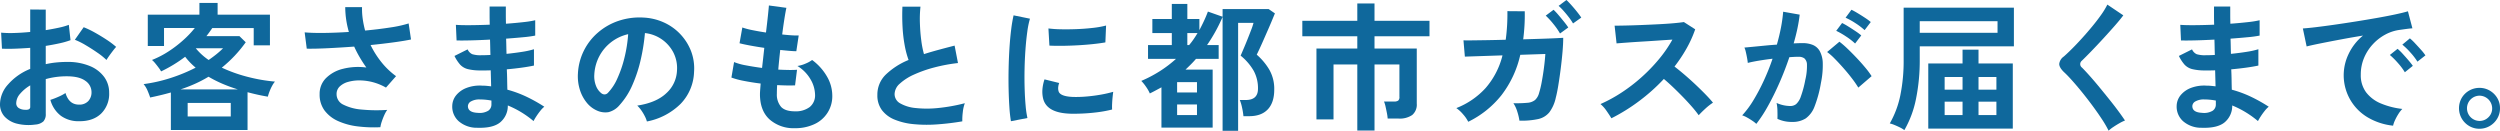
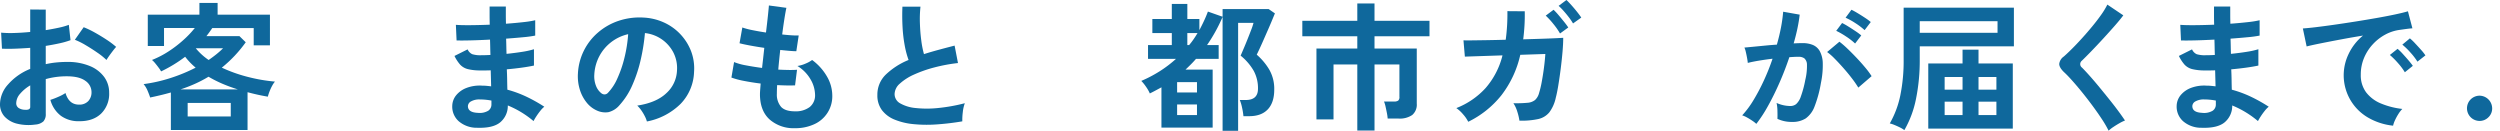
<svg xmlns="http://www.w3.org/2000/svg" id="business_mv_title" width="964" height="50.45" viewBox="0 0 964 50.45">
  <path id="パス_15293" data-name="パス 15293" d="M13.6,48.043a18.534,18.534,0,0,1-7.068-.35,9.618,9.618,0,0,1-4.8-2.77A7,7,0,0,1,0,40.083a11.608,11.608,0,0,1,3.1-7.5,22.318,22.318,0,0,1,8.551-6V18.461q-2.967.217-5.746.323t-5.152,0L.432,12.6a39.049,39.049,0,0,0,5.018.135q2.965-.081,6.2-.4V3.671l5.989.054v7.907q2.7-.43,5.044-.942a25.727,25.727,0,0,0,3.858-1.1l.648,5.916a32.266,32.266,0,0,1-4.371,1.237q-2.483.538-5.179.968v7.045a33.571,33.571,0,0,1,3.938-.645,40.83,40.83,0,0,1,4.263-.215,22.042,22.042,0,0,1,8.821,1.586A12.866,12.866,0,0,1,40.2,29.73a10.12,10.12,0,0,1,1.888,6,10.639,10.639,0,0,1-3.129,8.121q-3.129,2.959-8.471,2.9a11.521,11.521,0,0,1-6.987-2.07,11.44,11.44,0,0,1-4.073-6.158,28.068,28.068,0,0,0,3.021-1.157,17.59,17.59,0,0,0,2.806-1.48q1.348,4.466,5.179,4.465a4.627,4.627,0,0,0,3.615-1.372,4.9,4.9,0,0,0,1.241-3.414,5.26,5.26,0,0,0-2.375-4.384q-2.375-1.747-7.121-1.748a30,30,0,0,0-8.148,1.076V43.9a4.062,4.062,0,0,1-.918,2.931A5.191,5.191,0,0,1,13.6,48.043m-3.885-5.7a2.768,2.768,0,0,0,1.484-.214,1.029,1.029,0,0,0,.459-.968V32.93a15.279,15.279,0,0,0-3.939,3.281A5.6,5.6,0,0,0,6.259,39.76a2.154,2.154,0,0,0,.918,1.883,4.618,4.618,0,0,0,2.535.7m31.348-19.2a26,26,0,0,0-3.507-2.824q-2.213-1.533-4.532-2.9a28,28,0,0,0-4.155-2.071l3.4-4.84a34.63,34.63,0,0,1,4.263,2.043q2.319,1.291,4.532,2.744a32.2,32.2,0,0,1,3.723,2.8q-.54.592-1.322,1.613T42,21.688q-.676.968-.945,1.453" transform="translate(0 -0.013)" fill="#0f689c" />
  <path id="パス_15294" data-name="パス 15294" d="M65.917,50.131V35.663q-1.89.538-3.912,1.022t-4.074.914q-.378-1.182-1-2.635A9.788,9.788,0,0,0,55.4,32.436a58.782,58.782,0,0,0,10.44-2.367,63.521,63.521,0,0,0,9.631-3.979,26.282,26.282,0,0,1-4.047-4.2,52.893,52.893,0,0,1-9.28,5.647,10.039,10.039,0,0,0-.891-1.371q-.621-.834-1.321-1.694a9.444,9.444,0,0,0-1.3-1.345,35.521,35.521,0,0,0,6.394-3.308,45.348,45.348,0,0,0,5.719-4.384,38.16,38.16,0,0,0,4.4-4.625H63.275v6.938H57.016V5.652H76.925V1.134H83.94V5.652h20.179V17.485H97.86V10.815H81.889q-.54.807-1.106,1.586t-1.159,1.533H92.355L94.784,16.3a49.291,49.291,0,0,1-9.227,9.789A56.5,56.5,0,0,0,95.62,29.667a63.926,63.926,0,0,0,10.44,1.8,8.371,8.371,0,0,0-1.106,1.641,18.31,18.31,0,0,0-1,2.178,17.915,17.915,0,0,0-.648,1.99q-1.941-.323-3.884-.753t-3.939-.967V50.131ZM69.64,34.48H91.762a61,61,0,0,1-5.827-2.124,46.327,46.327,0,0,1-5.5-2.77,47.257,47.257,0,0,1-5.18,2.716A59.547,59.547,0,0,1,69.64,34.48m2.752,10.434H89.01V39.7H72.392Zm8.094-21.783q1.564-1.076,2.967-2.2a32.789,32.789,0,0,0,2.59-2.313H75.522a23.24,23.24,0,0,0,4.963,4.518" transform="translate(-0.029 -0.004)" fill="#0f689c" />
-   <path id="パス_15295" data-name="パス 15295" d="M146.726,49.061a50.787,50.787,0,0,1-8.794-.323,25.837,25.837,0,0,1-7.5-2.043,13.21,13.21,0,0,1-5.206-4.061,10.231,10.231,0,0,1-1.915-6.32,8.5,8.5,0,0,1,2.428-6.158,13.906,13.906,0,0,1,6.529-3.6,23.872,23.872,0,0,1,9.064-.51q-1.349-1.883-2.536-3.9a43.257,43.257,0,0,1-2.158-4.169q-5.18.377-10.036.619t-8.256.188l-.809-6.293q2.967.269,7.527.215t9.522-.377a35.027,35.027,0,0,1-1.4-9.574h6.475a27.648,27.648,0,0,0,.27,4.545,37.236,37.236,0,0,0,.918,4.49q5.18-.484,9.684-1.184a45.6,45.6,0,0,0,7.1-1.559l.918,6.185q-2.537.538-6.663,1.1t-8.929,1.048a35.223,35.223,0,0,0,4.127,6.535,29.286,29.286,0,0,0,5.693,5.459l-3.886,4.411a20.749,20.749,0,0,0-10.008-2.77,15.8,15.8,0,0,0-4.56.565,7.6,7.6,0,0,0-3.264,1.774,3.965,3.965,0,0,0-1.213,2.958,4.436,4.436,0,0,0,2.617,4.061,18.949,18.949,0,0,0,7.067,1.882,61.112,61.112,0,0,0,9.847.134,11.329,11.329,0,0,0-1.159,2.07,25.518,25.518,0,0,0-.971,2.5,11.6,11.6,0,0,0-.513,2.1" transform="translate(-0.062 -0.01)" fill="#0f689c" />
  <path id="パス_15296" data-name="パス 15296" d="M184.081,49.275a10.621,10.621,0,0,1-7.122-2.528,7.518,7.518,0,0,1-2.481-5.862,6.729,6.729,0,0,1,1.51-4.142,9.5,9.5,0,0,1,4.047-2.85,14.361,14.361,0,0,1,5.989-.86q.916,0,1.753.081t1.7.188l-.162-6.185q-.918.054-1.862.053h-1.861a20.079,20.079,0,0,1-5.1-.51,6.087,6.087,0,0,1-2.967-1.722,14.887,14.887,0,0,1-2.185-3.361l5.071-2.529a3.661,3.661,0,0,0,1.78,1.856,10.622,10.622,0,0,0,3.507.4q.81,0,1.7-.027t1.808-.081q-.054-1.453-.081-2.959t-.081-2.957q-3.938.215-7.445.3t-5.45.026l-.269-6.024q1.887.161,5.449.135t7.607-.188q-.054-1.935-.054-3.71t0-3.281h6.259q0,1.451,0,3.119t.054,3.5q3.669-.268,6.744-.618a36.176,36.176,0,0,0,4.533-.726v5.916a41.061,41.061,0,0,1-4.506.619q-3.049.3-6.717.565.054,1.451.081,2.931t.081,2.931q3.183-.323,6.043-.78a31.6,31.6,0,0,0,4.533-1v6.293q-2,.432-4.722.807t-5.746.646q.108,2.152.135,4.141t.081,3.711a43.137,43.137,0,0,1,7.553,2.8,60.222,60.222,0,0,1,6.69,3.765,9.394,9.394,0,0,0-1.538,1.586q-.837,1.049-1.537,2.125a19.572,19.572,0,0,0-1.079,1.828A37.15,37.15,0,0,0,195.9,40.67a8.212,8.212,0,0,1-2.833,6.427q-2.78,2.393-8.983,2.178m.216-5.755a6.5,6.5,0,0,0,4.047-.807,2.864,2.864,0,0,0,1.241-2.42V38.788q-1.133-.215-2.24-.323t-2.185-.108a6.487,6.487,0,0,0-3.453.753,2.162,2.162,0,0,0-1.187,1.828q0,2.42,3.777,2.581" transform="translate(-0.092 -0.009)" fill="#0f689c" />
  <path id="パス_15297" data-name="パス 15297" d="M249.564,46.871a10.346,10.346,0,0,0-.81-2.043,17.689,17.689,0,0,0-1.375-2.286,11.658,11.658,0,0,0-1.537-1.8q7.391-1.128,11.249-4.813a12.421,12.421,0,0,0,4.074-8.686,13.24,13.24,0,0,0-1.457-7.1,14.042,14.042,0,0,0-10.9-7.368,75.483,75.483,0,0,1-1.619,10.218,53.355,53.355,0,0,1-3.21,9.789,28.232,28.232,0,0,1-4.936,7.744,8.186,8.186,0,0,1-4.29,2.744,7.716,7.716,0,0,1-4.4-.593,10.485,10.485,0,0,1-3.992-3.065,14.773,14.773,0,0,1-2.644-4.976,17.284,17.284,0,0,1-.756-6.158A22.229,22.229,0,0,1,230.789,12.5a23.649,23.649,0,0,1,7.931-4.465A25.481,25.481,0,0,1,248.27,6.8a21.529,21.529,0,0,1,7.716,1.828A20.116,20.116,0,0,1,266.533,19.6a18.593,18.593,0,0,1,1.214,8.122,18.519,18.519,0,0,1-5.18,12.342,25.15,25.15,0,0,1-13,6.8M232.029,36.007a2.084,2.084,0,0,0,1.24.43,1.868,1.868,0,0,0,1.3-.646,18.981,18.981,0,0,0,3.588-5.486,44.489,44.489,0,0,0,2.752-8.014,53.2,53.2,0,0,0,1.43-9.089,16.745,16.745,0,0,0-11.169,8.579,17.035,17.035,0,0,0-1.888,7.018,10.07,10.07,0,0,0,.675,4.384,6.636,6.636,0,0,0,2.077,2.824" transform="translate(-0.118 -0.025)" fill="#0f689c" />
  <path id="パス_15298" data-name="パス 15298" d="M306.678,49.435a13.984,13.984,0,0,1-9.739-3.335q-3.7-3.334-3.749-9.626,0-.753.081-1.829t.189-2.42q-3.454-.43-6.448-1.022a30.509,30.509,0,0,1-4.829-1.29l1.025-5.97a22.853,22.853,0,0,0,4.56,1.263q2.94.565,6.232,1,.214-1.883.432-3.819t.431-3.927q-2.967-.429-5.557-.914t-3.992-.861l1.078-6.078a27.014,27.014,0,0,0,3.777,1q2.481.511,5.341.941.432-3.5.729-6.293t.4-4.141l6.744.915q-.324,1.451-.756,4.168t-.864,6.1q1.943.217,3.615.323a24.758,24.758,0,0,0,2.752.054l-.917,6.078q-1.027,0-2.645-.135t-3.56-.35q-.217,1.937-.406,3.819t-.35,3.765q2.157.108,4.019.135t3.21-.081l-.756,6.024q-1.456.054-3.21.027t-3.7-.135q-.055.915-.082,1.748t-.026,1.587a7.252,7.252,0,0,0,1.672,5.109q1.619,1.668,5.287,1.667a8.956,8.956,0,0,0,5.693-1.64,5.765,5.765,0,0,0,2.077-4.813,12.1,12.1,0,0,0-1.673-5.756,14.614,14.614,0,0,0-5.125-5.271,12.406,12.406,0,0,0,3.183-.942,11.359,11.359,0,0,0,2.482-1.371,20.72,20.72,0,0,1,5.774,6.454,14.681,14.681,0,0,1,2,7.153,11.777,11.777,0,0,1-6.96,11.161,17.218,17.218,0,0,1-7.446,1.532" transform="translate(-0.149 -0.008)" fill="#0f689c" />
  <path id="パス_15299" data-name="パス 15299" d="M371.243,46.8a98.51,98.51,0,0,1-9.874,1.183,52.748,52.748,0,0,1-8.956-.107,25.508,25.508,0,0,1-7.284-1.749,11.5,11.5,0,0,1-4.882-3.657,9.451,9.451,0,0,1-1.753-5.835,10.714,10.714,0,0,1,3.264-7.879,27.859,27.859,0,0,1,8.767-5.62,34.512,34.512,0,0,1-1.483-5.566,54.209,54.209,0,0,1-.837-7.1q-.216-3.845-.054-7.879h6.96a45.482,45.482,0,0,0-.216,6.372q.108,3.418.513,6.536a37.054,37.054,0,0,0,1.051,5.377q2.7-.859,5.693-1.667t6.123-1.613l1.3,6.723a63.568,63.568,0,0,0-9.118,1.694,48.519,48.519,0,0,0-7.824,2.743,20.3,20.3,0,0,0-5.476,3.5,5.529,5.529,0,0,0-2.023,4.006,4.086,4.086,0,0,0,2.158,3.6,14.569,14.569,0,0,0,5.935,1.8,40.941,40.941,0,0,0,8.659,0,66.578,66.578,0,0,0,10.333-1.856,13.6,13.6,0,0,0-.783,3.442,23.926,23.926,0,0,0-.189,3.55" transform="translate(-0.179 -0.01)" fill="#0f689c" />
-   <path id="パス_15300" data-name="パス 15300" d="M390.019,46.76a54.135,54.135,0,0,1-.593-5.405q-.216-3.2-.3-6.992t0-7.825q.081-4.034.324-7.88t.648-7.126a54.343,54.343,0,0,1,.944-5.593l6.313,1.29a33.372,33.372,0,0,0-1.025,5.028q-.432,3.094-.7,6.777t-.351,7.557q-.081,3.872.027,7.529t.378,6.616a35.566,35.566,0,0,0,.7,4.787Zm22.931-2.9q-9.336-.268-10.574-6.078a11.558,11.558,0,0,1-.216-3.227,15.855,15.855,0,0,1,.809-3.927l5.666,1.4a5.874,5.874,0,0,0-.4,1.828,4.079,4.079,0,0,0,.189,1.453q.7,1.937,5.719,2.1a47.932,47.932,0,0,0,5.206-.188q2.778-.242,5.449-.725a44.579,44.579,0,0,0,4.668-1.076q-.109.753-.243,2.043t-.189,2.608a21.764,21.764,0,0,0,0,2.179,46.514,46.514,0,0,1-5.422,1.022q-2.887.375-5.666.51t-4.99.081M404.857,17.61l-.378-6.616a45.618,45.618,0,0,0,5.018.323q2.967.054,6.178-.081t6.151-.484a33.725,33.725,0,0,0,4.882-.887l-.27,6.507q-2.157.377-5.017.673t-5.908.457q-3.049.161-5.827.188t-4.829-.081" transform="translate(-0.205 -0.022)" fill="#0f689c" />
  <path id="パス_15301" data-name="パス 15301" d="M471.662,50.455V6.515a60.591,60.591,0,0,1-2.7,5.539q-1.513,2.742-3.291,5.325h4.478V22.7h-8.74q-.919,1.078-1.943,2.1t-2.1,2.044h10.467V49.219H448.084V33.675q-1.081.59-2.186,1.182c-.738.4-1.5.789-2.293,1.185a13.671,13.671,0,0,0-1.429-2.528,16.543,16.543,0,0,0-1.862-2.312,49.563,49.563,0,0,0,7.041-3.684A45.833,45.833,0,0,0,453.7,22.7h-10.79V17.378h9.172V12.753h-7.5V7.32h7.5V1.511h5.989V7.32h4.641v4.3q.916-1.72,1.753-3.5T466,4.469l5.665,1.992V3.5h17.751l2.428,1.668q-.432,1.022-1.132,2.716t-1.565,3.656q-.864,1.965-1.7,3.873t-1.538,3.416q-.7,1.506-1.079,2.258a23.714,23.714,0,0,1,4.748,5.62,14.8,14.8,0,0,1,2,7.88q0,4.948-2.483,7.584t-7.175,2.634H479.7a25.418,25.418,0,0,0-.512-3.226,16.825,16.825,0,0,0-.891-3.013h2.32q4.694,0,4.695-4.356a14.063,14.063,0,0,0-1.672-6.938,21.075,21.075,0,0,0-5.018-5.809l1.052-2.447q.729-1.693,1.538-3.711t1.483-3.792a23.581,23.581,0,0,0,.891-2.688h-5.935V50.455Zm-17.535-6.079h7.661V40.291h-7.661Zm0-8.713h7.662V31.685h-7.662Zm3.939-18.285h.7a26.966,26.966,0,0,0,1.726-2.259q.81-1.182,1.511-2.366h-3.939Z" transform="translate(-0.232 -0.006)" fill="#0f689c" />
  <path id="パス_15302" data-name="パス 15302" d="M523.642,50.347V24.854H514.47v21.19h-6.583V18.722h15.754V13.989h-21.2V8.019h21.2V1.35h6.636V8.019h21.2v5.97h-21.2v4.733h16.294V39.967a5.225,5.225,0,0,1-1.754,4.383,8.455,8.455,0,0,1-5.26,1.371H535.35a16.415,16.415,0,0,0-.3-2.151q-.243-1.236-.512-2.447a11.451,11.451,0,0,0-.594-1.964h3.831a2.848,2.848,0,0,0,1.618-.349,1.753,1.753,0,0,0,.486-1.48V24.854h-9.6V50.347Z" transform="translate(-0.265 -0.005)" fill="#0f689c" />
  <path id="パス_15303" data-name="パス 15303" d="M566.443,46.954a12.776,12.776,0,0,0-1.915-2.8,13.353,13.353,0,0,0-2.671-2.474,30,30,0,0,0,11.276-7.717,30.205,30.205,0,0,0,6.529-12.612l-14.513.484-.54-6.293q.7.054,3.075.027t5.854-.081q3.48-.054,7.365-.161A74.994,74.994,0,0,0,581.551,4.3l6.69.054q.054,2.9-.108,5.593t-.486,5.217q3.775-.106,7.041-.215t5.53-.215q2.265-.108,2.859-.161,0,2.26-.27,5.405t-.7,6.535q-.433,3.389-.917,6.347t-.972,4.787a14.565,14.565,0,0,1-2.482,5.647,7.7,7.7,0,0,1-4.29,2.608,29.915,29.915,0,0,1-7.256.618,21.217,21.217,0,0,0-.783-3.334,12.4,12.4,0,0,0-1.538-3.388,45.548,45.548,0,0,0,5.4-.161,5.324,5.324,0,0,0,2.94-1.076,5.5,5.5,0,0,0,1.537-2.635,35.438,35.438,0,0,0,1.025-4.248q.486-2.582.864-5.459t.54-5.406l-9.658.323a39.672,39.672,0,0,1-7.284,15.6,36.994,36.994,0,0,1-12.787,10.219m35.394-34.045A27.065,27.065,0,0,0,599.248,9.2a30.181,30.181,0,0,0-2.913-3.173l3.021-2.259a24.871,24.871,0,0,1,1.861,1.99q1.1,1.291,2.158,2.608t1.646,2.232Zm5.018-3.873a21.609,21.609,0,0,0-1.619-2.393q-.97-1.263-2.023-2.447A22.334,22.334,0,0,0,601.3,2.259L604.32,0q.754.7,1.888,1.963t2.186,2.582q1.051,1.318,1.645,2.232Z" transform="translate(-0.297)" fill="#0f689c" />
-   <path id="パス_15304" data-name="パス 15304" d="M621.679,45.64q-.7-1.182-1.861-2.85a12.908,12.908,0,0,0-2.347-2.635,56.369,56.369,0,0,0,8.093-4.411,63.933,63.933,0,0,0,7.743-5.943,64.839,64.839,0,0,0,6.743-6.992,48.446,48.446,0,0,0,5.153-7.5q-2.645.161-5.8.377t-6.259.4q-3.1.188-5.612.377t-3.857.3l-.755-6.831q1.348,0,4.047-.054t6.042-.188q3.345-.133,6.664-.3t5.989-.4q2.672-.242,3.966-.457l4.37,2.8a44.449,44.449,0,0,1-3.345,7.395,57.305,57.305,0,0,1-4.64,6.965q1.887,1.451,4.019,3.281t4.182,3.764q2.049,1.937,3.777,3.711t2.858,3.173a21.578,21.578,0,0,0-2.858,2.232q-1.513,1.372-2.645,2.609A41.879,41.879,0,0,0,652.7,41.15q-1.619-1.856-3.48-3.765t-3.749-3.711q-1.889-1.8-3.561-3.2a71.614,71.614,0,0,1-9.713,8.659,70.894,70.894,0,0,1-10.52,6.508" transform="translate(-0.326 -0.031)" fill="#0f689c" />
  <path id="パス_15305" data-name="パス 15305" d="M677.587,47.775a11.1,11.1,0,0,0-1.51-1.184q-1.027-.7-2.1-1.29a9.278,9.278,0,0,0-1.834-.807,35.611,35.611,0,0,0,4.37-5.889,76.009,76.009,0,0,0,3.994-7.557,84.468,84.468,0,0,0,3.344-8.39q-2.751.323-5.314.753t-4.235.861q-.055-.7-.27-1.883t-.486-2.339A8.364,8.364,0,0,0,673,18.355q1.24-.108,3.236-.3t4.424-.43q2.429-.242,4.856-.4.972-3.388,1.592-6.642a55.53,55.53,0,0,0,.836-6.05l6.367,1.129q-.271,2.475-.864,5.3t-1.457,5.782q1.079-.052,1.942-.081c.575-.017,1.079-.026,1.511-.026a10.442,10.442,0,0,1,3.858.672,5.526,5.526,0,0,1,2.725,2.366,10.14,10.14,0,0,1,1.186,4.68,33.27,33.27,0,0,1-.7,7.61,46.3,46.3,0,0,1-2.456,9.089,9.9,9.9,0,0,1-3.426,4.626,9.373,9.373,0,0,1-5.233,1.344,12.8,12.8,0,0,1-5.665-1.183q.052-1.291,0-3.119a16.119,16.119,0,0,0-.325-3.012A13.1,13.1,0,0,0,690.7,40.89a3.563,3.563,0,0,0,2.239-.725,6.9,6.9,0,0,0,1.808-2.9,40.375,40.375,0,0,0,1.726-6.428A22.539,22.539,0,0,0,697.119,25a3.241,3.241,0,0,0-1.024-2.5,3.739,3.739,0,0,0-2.159-.591q-1.511,0-3.614.161-1.673,5-3.8,9.842t-4.425,8.955a52.136,52.136,0,0,1-4.506,6.911M716.92,33.791a38.258,38.258,0,0,0-2.374-3.442q-1.511-1.989-3.291-4.007t-3.453-3.71a21.774,21.774,0,0,0-2.913-2.556l4.747-3.98a35,35,0,0,1,3.022,2.609q1.726,1.641,3.56,3.576t3.4,3.819a30.158,30.158,0,0,1,2.428,3.281Zm-1.24-17a24.82,24.82,0,0,0-3.534-2.743A30.575,30.575,0,0,0,708.4,11.9l2.267-3.012a24.454,24.454,0,0,1,2.347,1.317q1.429.888,2.833,1.829a23.85,23.85,0,0,1,2.212,1.64Zm3.668-5.163a26.189,26.189,0,0,0-3.587-2.716,26.854,26.854,0,0,0-3.75-2.071l2.266-3.065q.917.43,2.347,1.29t2.86,1.8a22.455,22.455,0,0,1,2.239,1.64Z" transform="translate(-0.355 -0.014)" fill="#0f689c" />
  <path id="パス_15306" data-name="パス 15306" d="M734.7,50.192a8.9,8.9,0,0,0-1.619-1q-1.025-.511-2.131-.968a11.215,11.215,0,0,0-1.862-.618,36.621,36.621,0,0,0,4.02-10.623,66.234,66.234,0,0,0,1.322-14.118V2.969h42.516v14.9H740.637v5a74.114,74.114,0,0,1-1.457,15.355A39.5,39.5,0,0,1,734.7,50.192m5.935-37.541h30V8.187h-30Zm3.291,36.95V24.483h13.219V19.158H763.3v5.324h13.219V49.6Zm6.312-5.217h6.906V39.22H750.24Zm0-9.789h6.906V29.7h-6.906ZM763.3,44.383H770.2V39.22H763.3Zm0-9.789H770.2V29.7H763.3Z" transform="translate(-0.385 -0.011)" fill="#0f689c" />
  <path id="パス_15307" data-name="パス 15307" d="M813.5,50.4a41.354,41.354,0,0,0-2.617-4.49q-1.646-2.5-3.615-5.163t-4.019-5.191q-2.052-2.527-3.858-4.544t-3.1-3.2q-1.835-1.777-1.834-3.146a4.061,4.061,0,0,1,1.78-2.877q1.348-1.182,3.183-3.013t3.831-4.033q2-2.206,3.912-4.518t3.453-4.491a29.005,29.005,0,0,0,2.4-3.952l6.151,4.141q-1.187,1.616-3.264,3.981t-4.425,4.92q-2.346,2.554-4.559,4.84t-3.777,3.792a1.669,1.669,0,0,0,.108,2.636q1.186,1.184,2.94,3.146t3.723,4.357q1.968,2.391,3.911,4.813t3.507,4.543q1.564,2.128,2.482,3.525a15.457,15.457,0,0,0-2.1,1.021q-1.241.7-2.4,1.48A12.28,12.28,0,0,0,813.5,50.4" transform="translate(-0.419 -0.007)" fill="#0f689c" />
  <path id="パス_15308" data-name="パス 15308" d="M849.364,49.275a10.622,10.622,0,0,1-7.122-2.528,7.522,7.522,0,0,1-2.482-5.862,6.73,6.73,0,0,1,1.511-4.142,9.5,9.5,0,0,1,4.047-2.85,14.364,14.364,0,0,1,5.989-.86q.916,0,1.753.081t1.7.188l-.162-6.185q-.917.054-1.861.053h-1.862a20.084,20.084,0,0,1-5.1-.51,6.087,6.087,0,0,1-2.968-1.722,14.889,14.889,0,0,1-2.185-3.361l5.071-2.529a3.661,3.661,0,0,0,1.78,1.856,10.63,10.63,0,0,0,3.507.4q.81,0,1.7-.027t1.808-.081q-.054-1.453-.081-2.959t-.081-2.957q-3.938.215-7.446.3t-5.449.026l-.269-6.024q1.888.161,5.449.135t7.608-.188q-.055-1.935-.055-3.71V2.538h6.26V5.657q0,1.668.054,3.5,3.668-.268,6.743-.618a36.176,36.176,0,0,0,4.533-.726v5.916a41,41,0,0,1-4.5.619q-3.049.3-6.717.565.054,1.451.081,2.931t.081,2.931q3.183-.323,6.043-.78a31.6,31.6,0,0,0,4.533-1v6.293q-2,.432-4.721.807t-5.746.646q.108,2.152.135,4.141t.081,3.711a43.109,43.109,0,0,1,7.553,2.8,60.227,60.227,0,0,1,6.69,3.765,9.393,9.393,0,0,0-1.538,1.586q-.837,1.049-1.537,2.125a19.572,19.572,0,0,0-1.079,1.828,37.141,37.141,0,0,0-9.928-6.024,8.208,8.208,0,0,1-2.833,6.427q-2.78,2.393-8.983,2.178m.216-5.755a6.5,6.5,0,0,0,4.047-.807,2.864,2.864,0,0,0,1.241-2.42V38.788q-1.133-.215-2.24-.323t-2.185-.108a6.485,6.485,0,0,0-3.453.753,2.162,2.162,0,0,0-1.187,1.828q0,2.42,3.777,2.581" transform="translate(-0.443 -0.009)" fill="#0f689c" />
  <path id="パス_15309" data-name="パス 15309" d="M923.249,48.475a24.084,24.084,0,0,1-9.928-3.281,18.844,18.844,0,0,1-7.256-24.31,20.53,20.53,0,0,1,5.584-7.153q-4.316.7-8.605,1.505t-7.769,1.506q-3.481.7-5.368,1.183l-1.456-6.938q1.78-.106,4.936-.483t7.122-.942q3.965-.565,8.2-1.237t8.2-1.371q3.967-.7,7.122-1.372t4.937-1.21l1.726,6.562q-.864.054-2.077.214t-2.726.377a16.139,16.139,0,0,0-5.665,1.829A18.378,18.378,0,0,0,915.4,17.12a17.964,17.964,0,0,0-3.372,5.271,16.371,16.371,0,0,0-1.24,6.4,10.974,10.974,0,0,0,2.1,6.884,13.8,13.8,0,0,0,5.746,4.276,30.107,30.107,0,0,0,8.174,2.07,11.194,11.194,0,0,0-1.564,2.018,19.466,19.466,0,0,0-1.3,2.42,10.029,10.029,0,0,0-.7,2.017m4.534-20.6a24.126,24.126,0,0,0-2.7-3.6,30.886,30.886,0,0,0-3.075-3.066l2.967-2.366a18.183,18.183,0,0,1,1.943,1.882q1.132,1.237,2.239,2.528t1.7,2.152Zm4.855-4.088a24.907,24.907,0,0,0-2.725-3.55,27.834,27.834,0,0,0-3.1-3.011l2.914-2.421a19.758,19.758,0,0,1,1.969,1.883q1.16,1.237,2.294,2.5a18.777,18.777,0,0,1,1.726,2.178Z" transform="translate(-0.469 -0.016)" fill="#0f689c" />
-   <path id="パス_15310" data-name="パス 15310" d="M956.57,49.768a7.615,7.615,0,0,1-3.939-1.049,8.052,8.052,0,0,1-2.859-2.85,8.013,8.013,0,0,1-.027-7.987,7.894,7.894,0,0,1,6.825-3.873,7.71,7.71,0,0,1,4.02,1.076,8.056,8.056,0,0,1,2.859,2.849,7.566,7.566,0,0,1,1.051,3.926,7.647,7.647,0,0,1-1.079,4.007,7.989,7.989,0,0,1-2.885,2.85,7.765,7.765,0,0,1-3.966,1.049m0-3.012a4.745,4.745,0,0,0,3.48-1.426,4.652,4.652,0,0,0,1.429-3.414,4.92,4.92,0,0,0-4.909-4.895,4.868,4.868,0,0,0,0,9.735" transform="translate(-0.501 -0.125)" fill="#0f689c" />
+   <path id="パス_15310" data-name="パス 15310" d="M956.57,49.768m0-3.012a4.745,4.745,0,0,0,3.48-1.426,4.652,4.652,0,0,0,1.429-3.414,4.92,4.92,0,0,0-4.909-4.895,4.868,4.868,0,0,0,0,9.735" transform="translate(-0.501 -0.125)" fill="#0f689c" />
</svg>